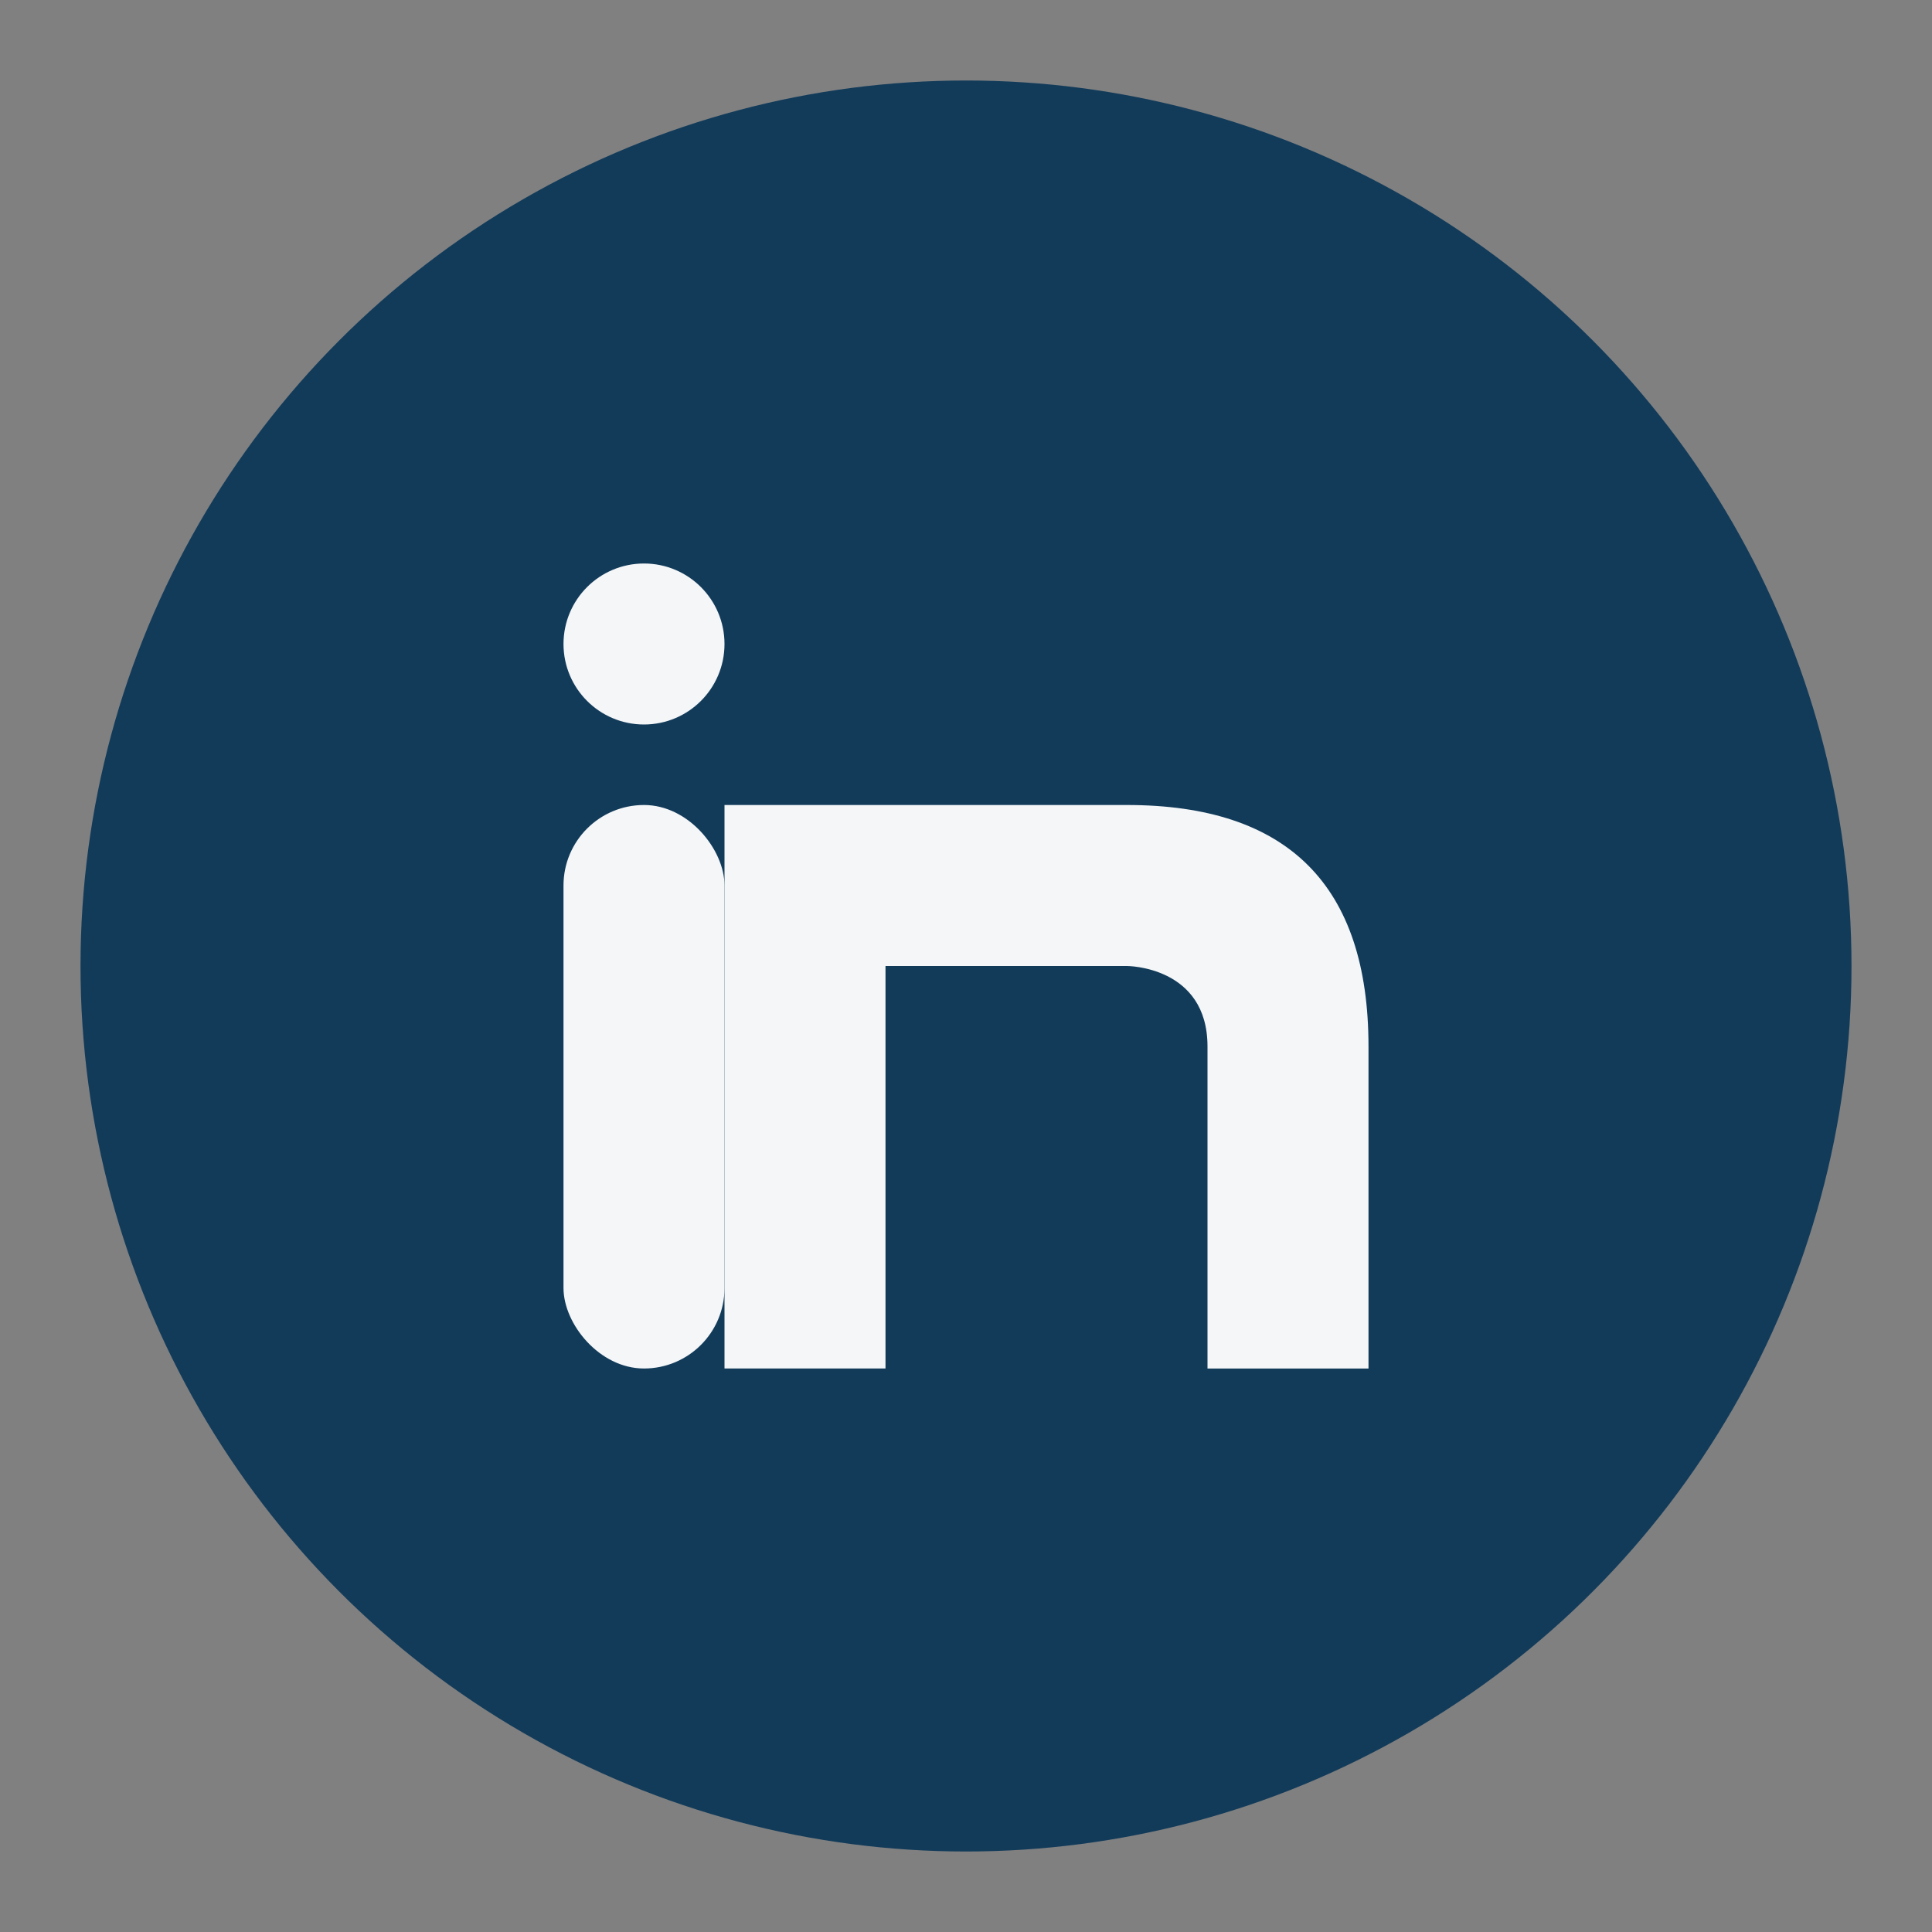
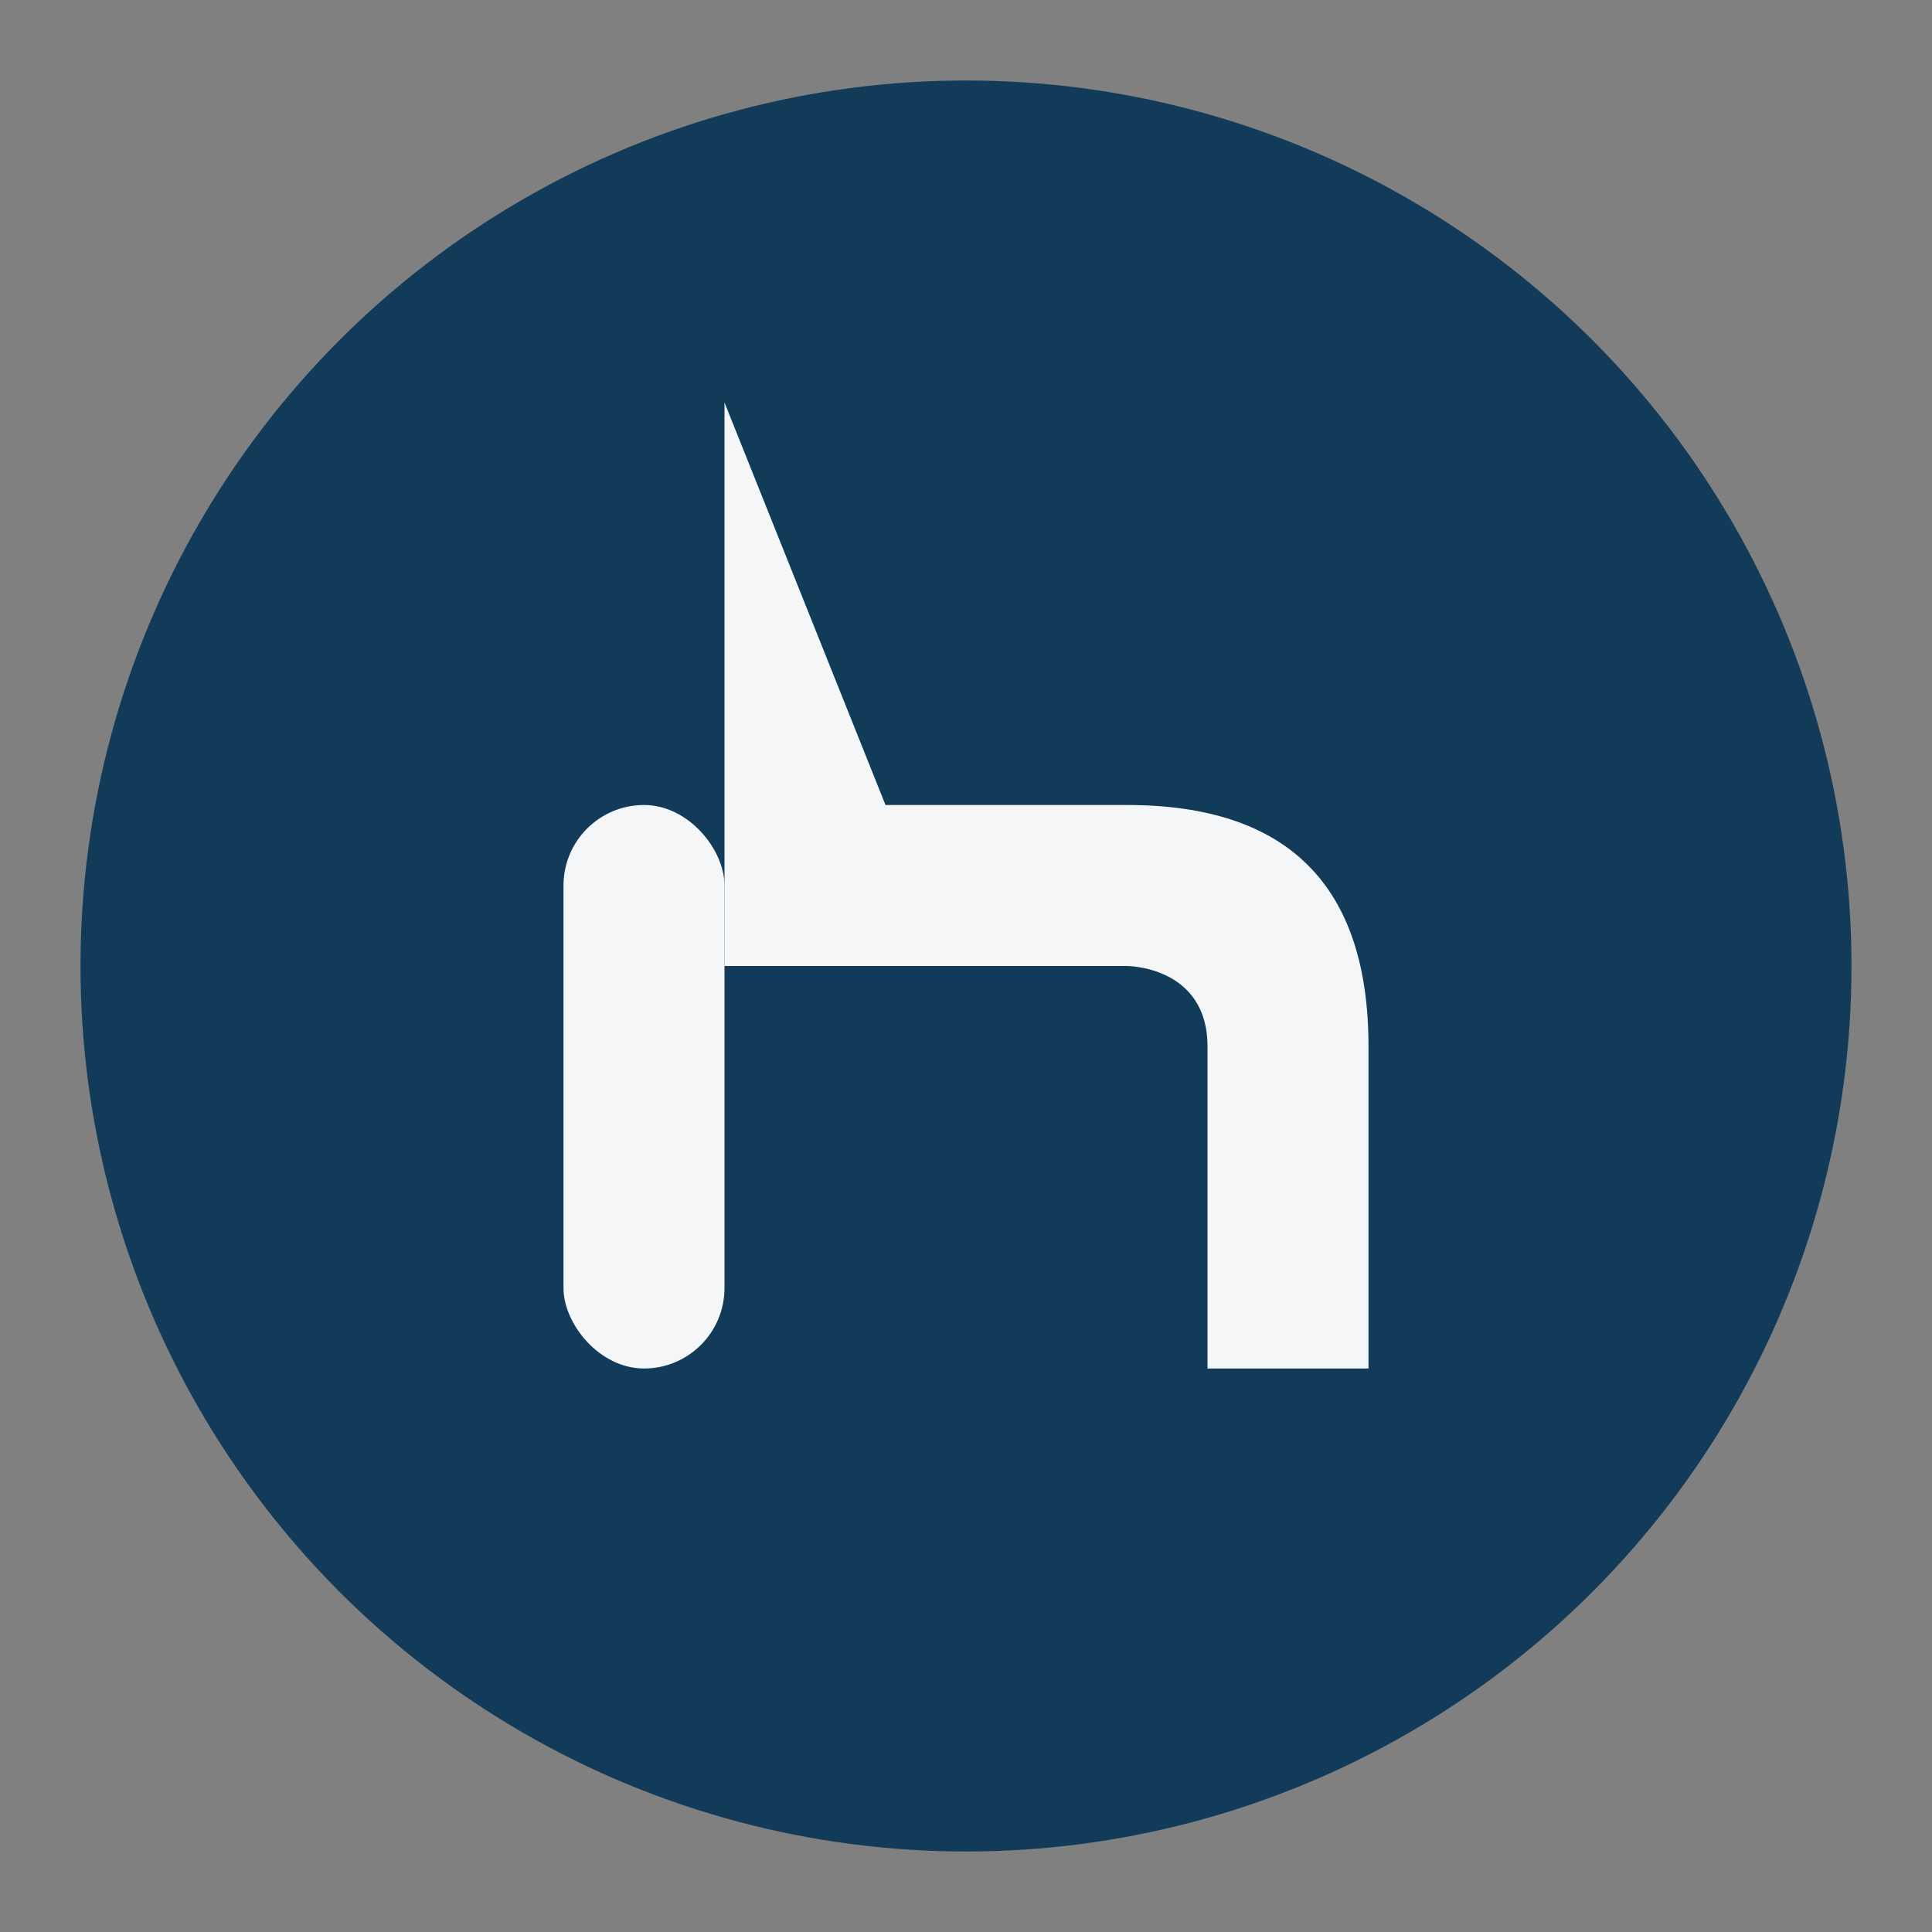
<svg xmlns="http://www.w3.org/2000/svg" width="24" height="24" viewBox="0 0 24 24">
  <rect x="0" y="0" width="24" height="24" fill="#808080" stroke="none" />
  <circle fill="#123B5A" cx="12" cy="12" r="11" />
  <rect fill="#F4F6F8" x="7" y="10" width="2" height="7" rx="1" />
-   <circle fill="#F4F6F8" cx="8" cy="8" r="1" />
-   <path fill="#F4F6F8" d="M11 10h3c2 0 3 1 3 3v4h-2v-4c0-1-1-1-1-1h-3v5h-2v-7z" />
+   <path fill="#F4F6F8" d="M11 10h3c2 0 3 1 3 3v4h-2v-4c0-1-1-1-1-1h-3h-2v-7z" />
</svg>